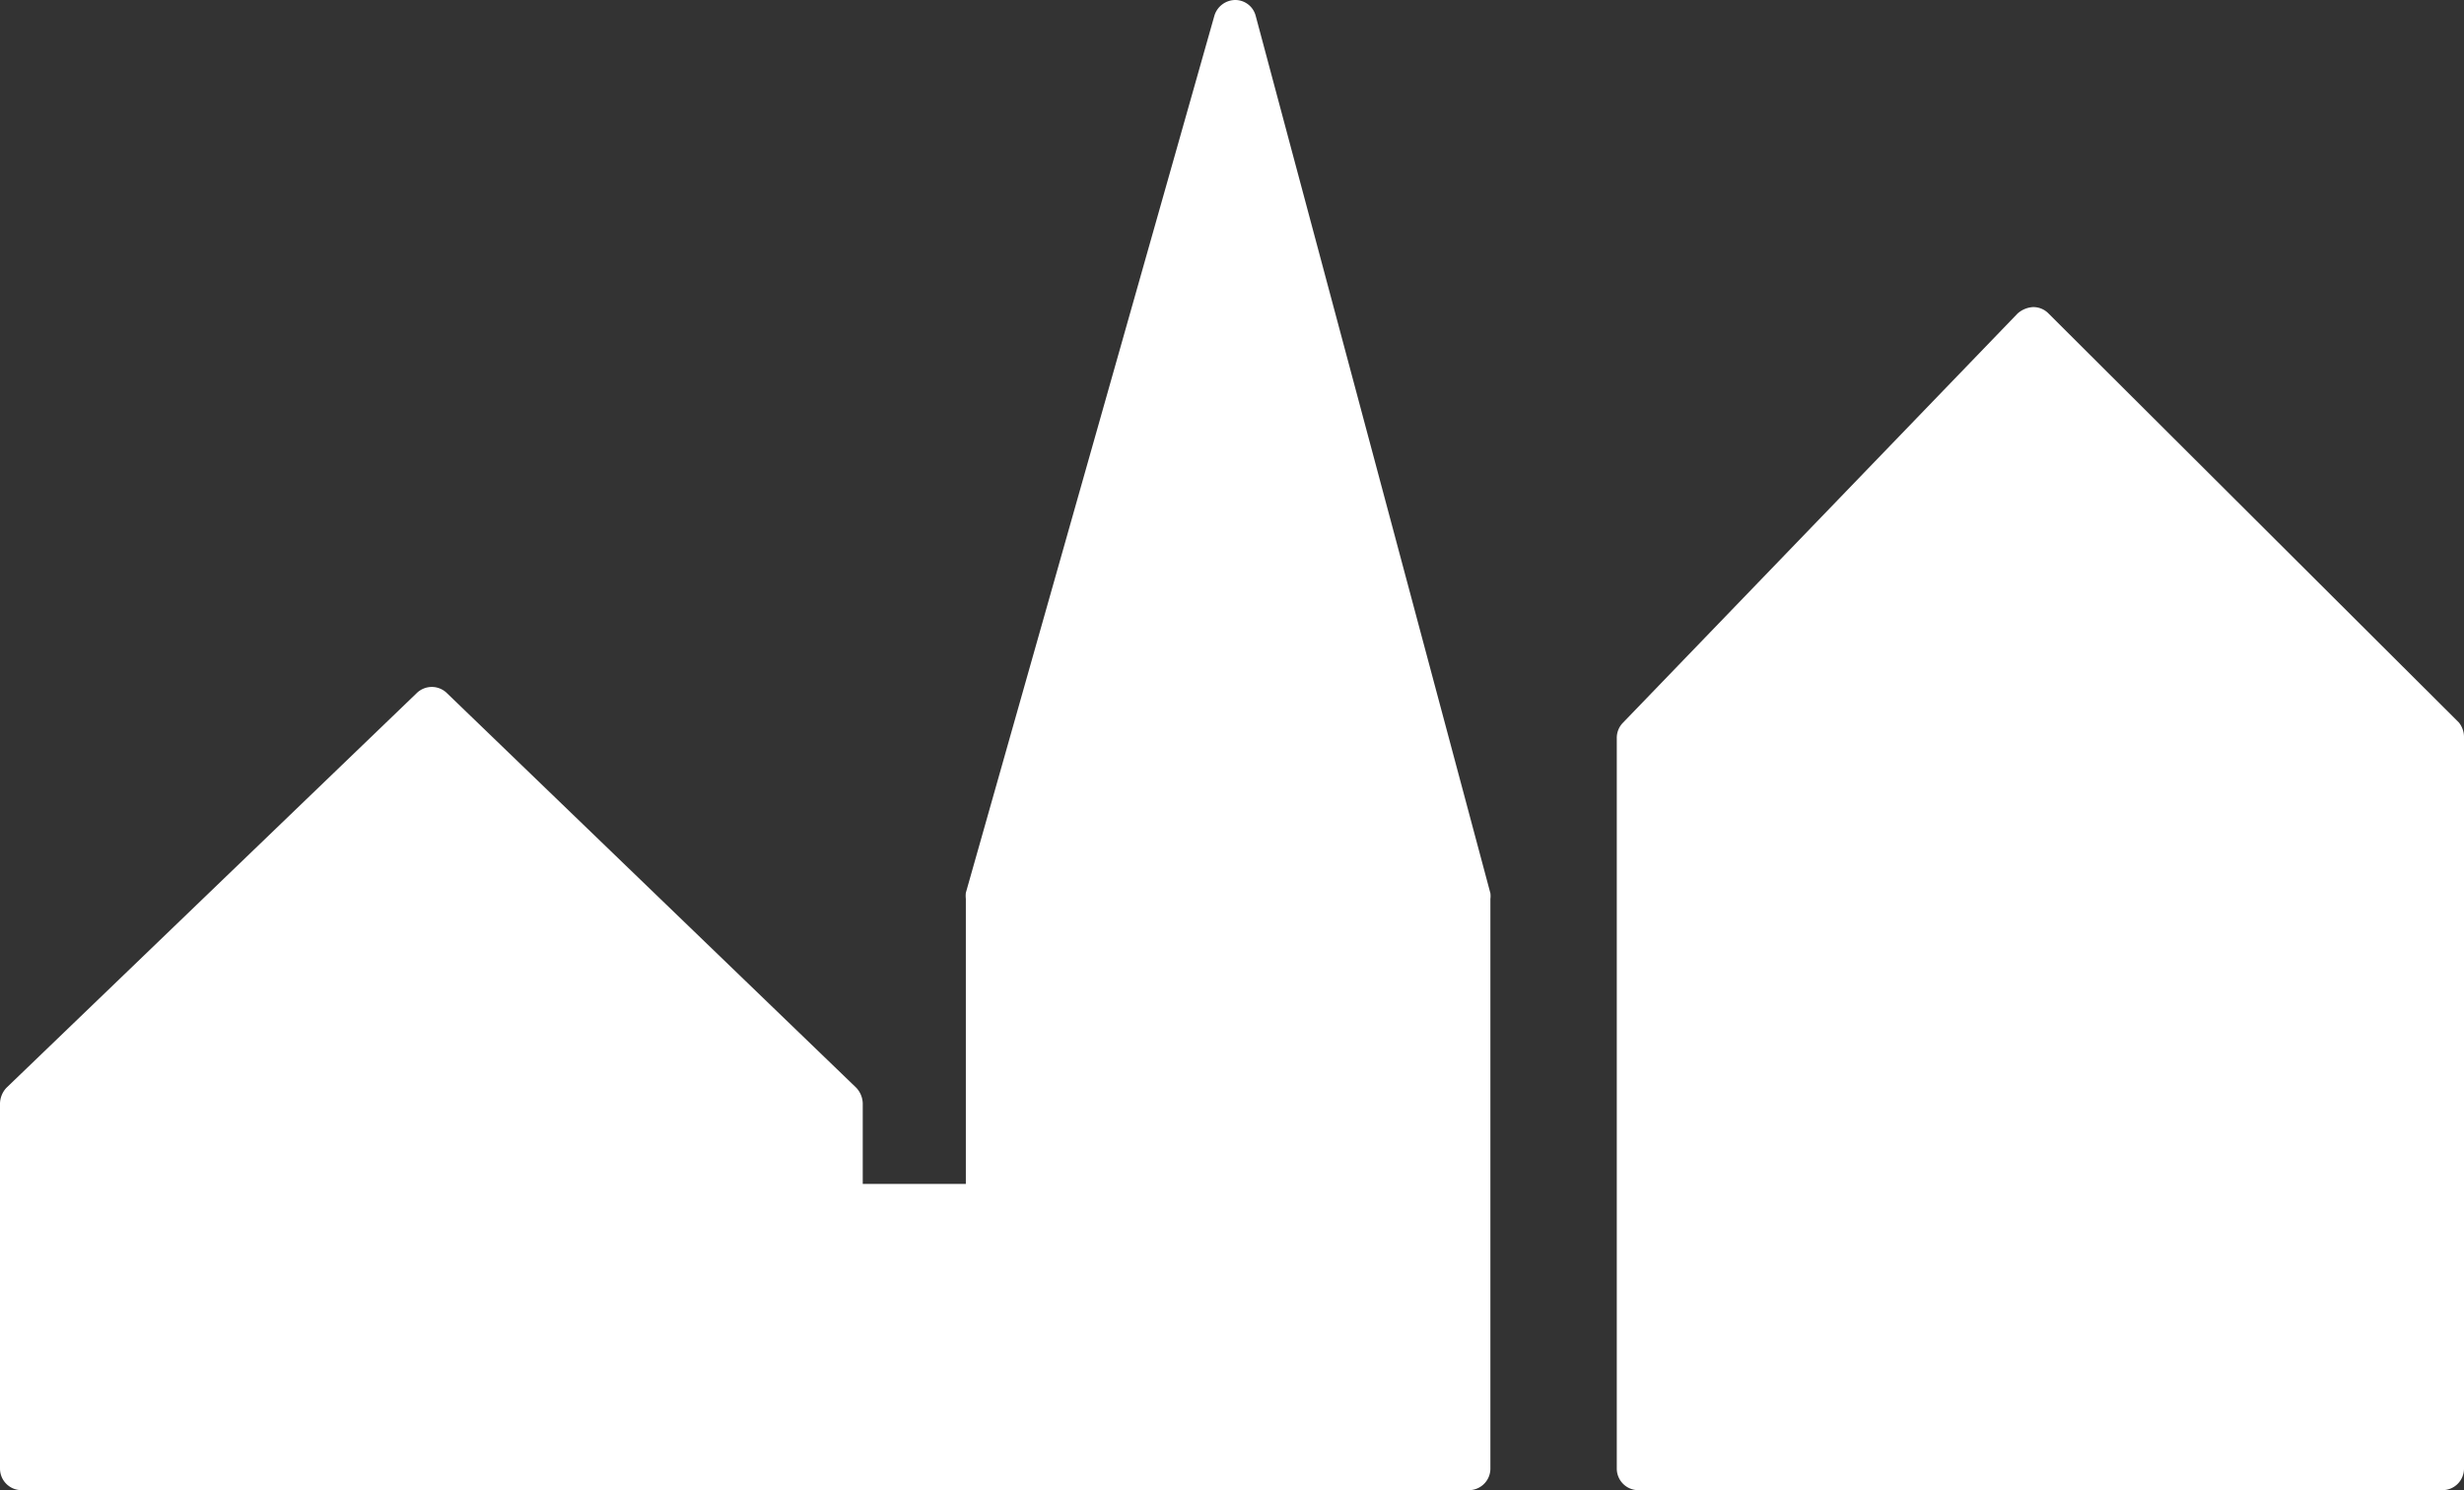
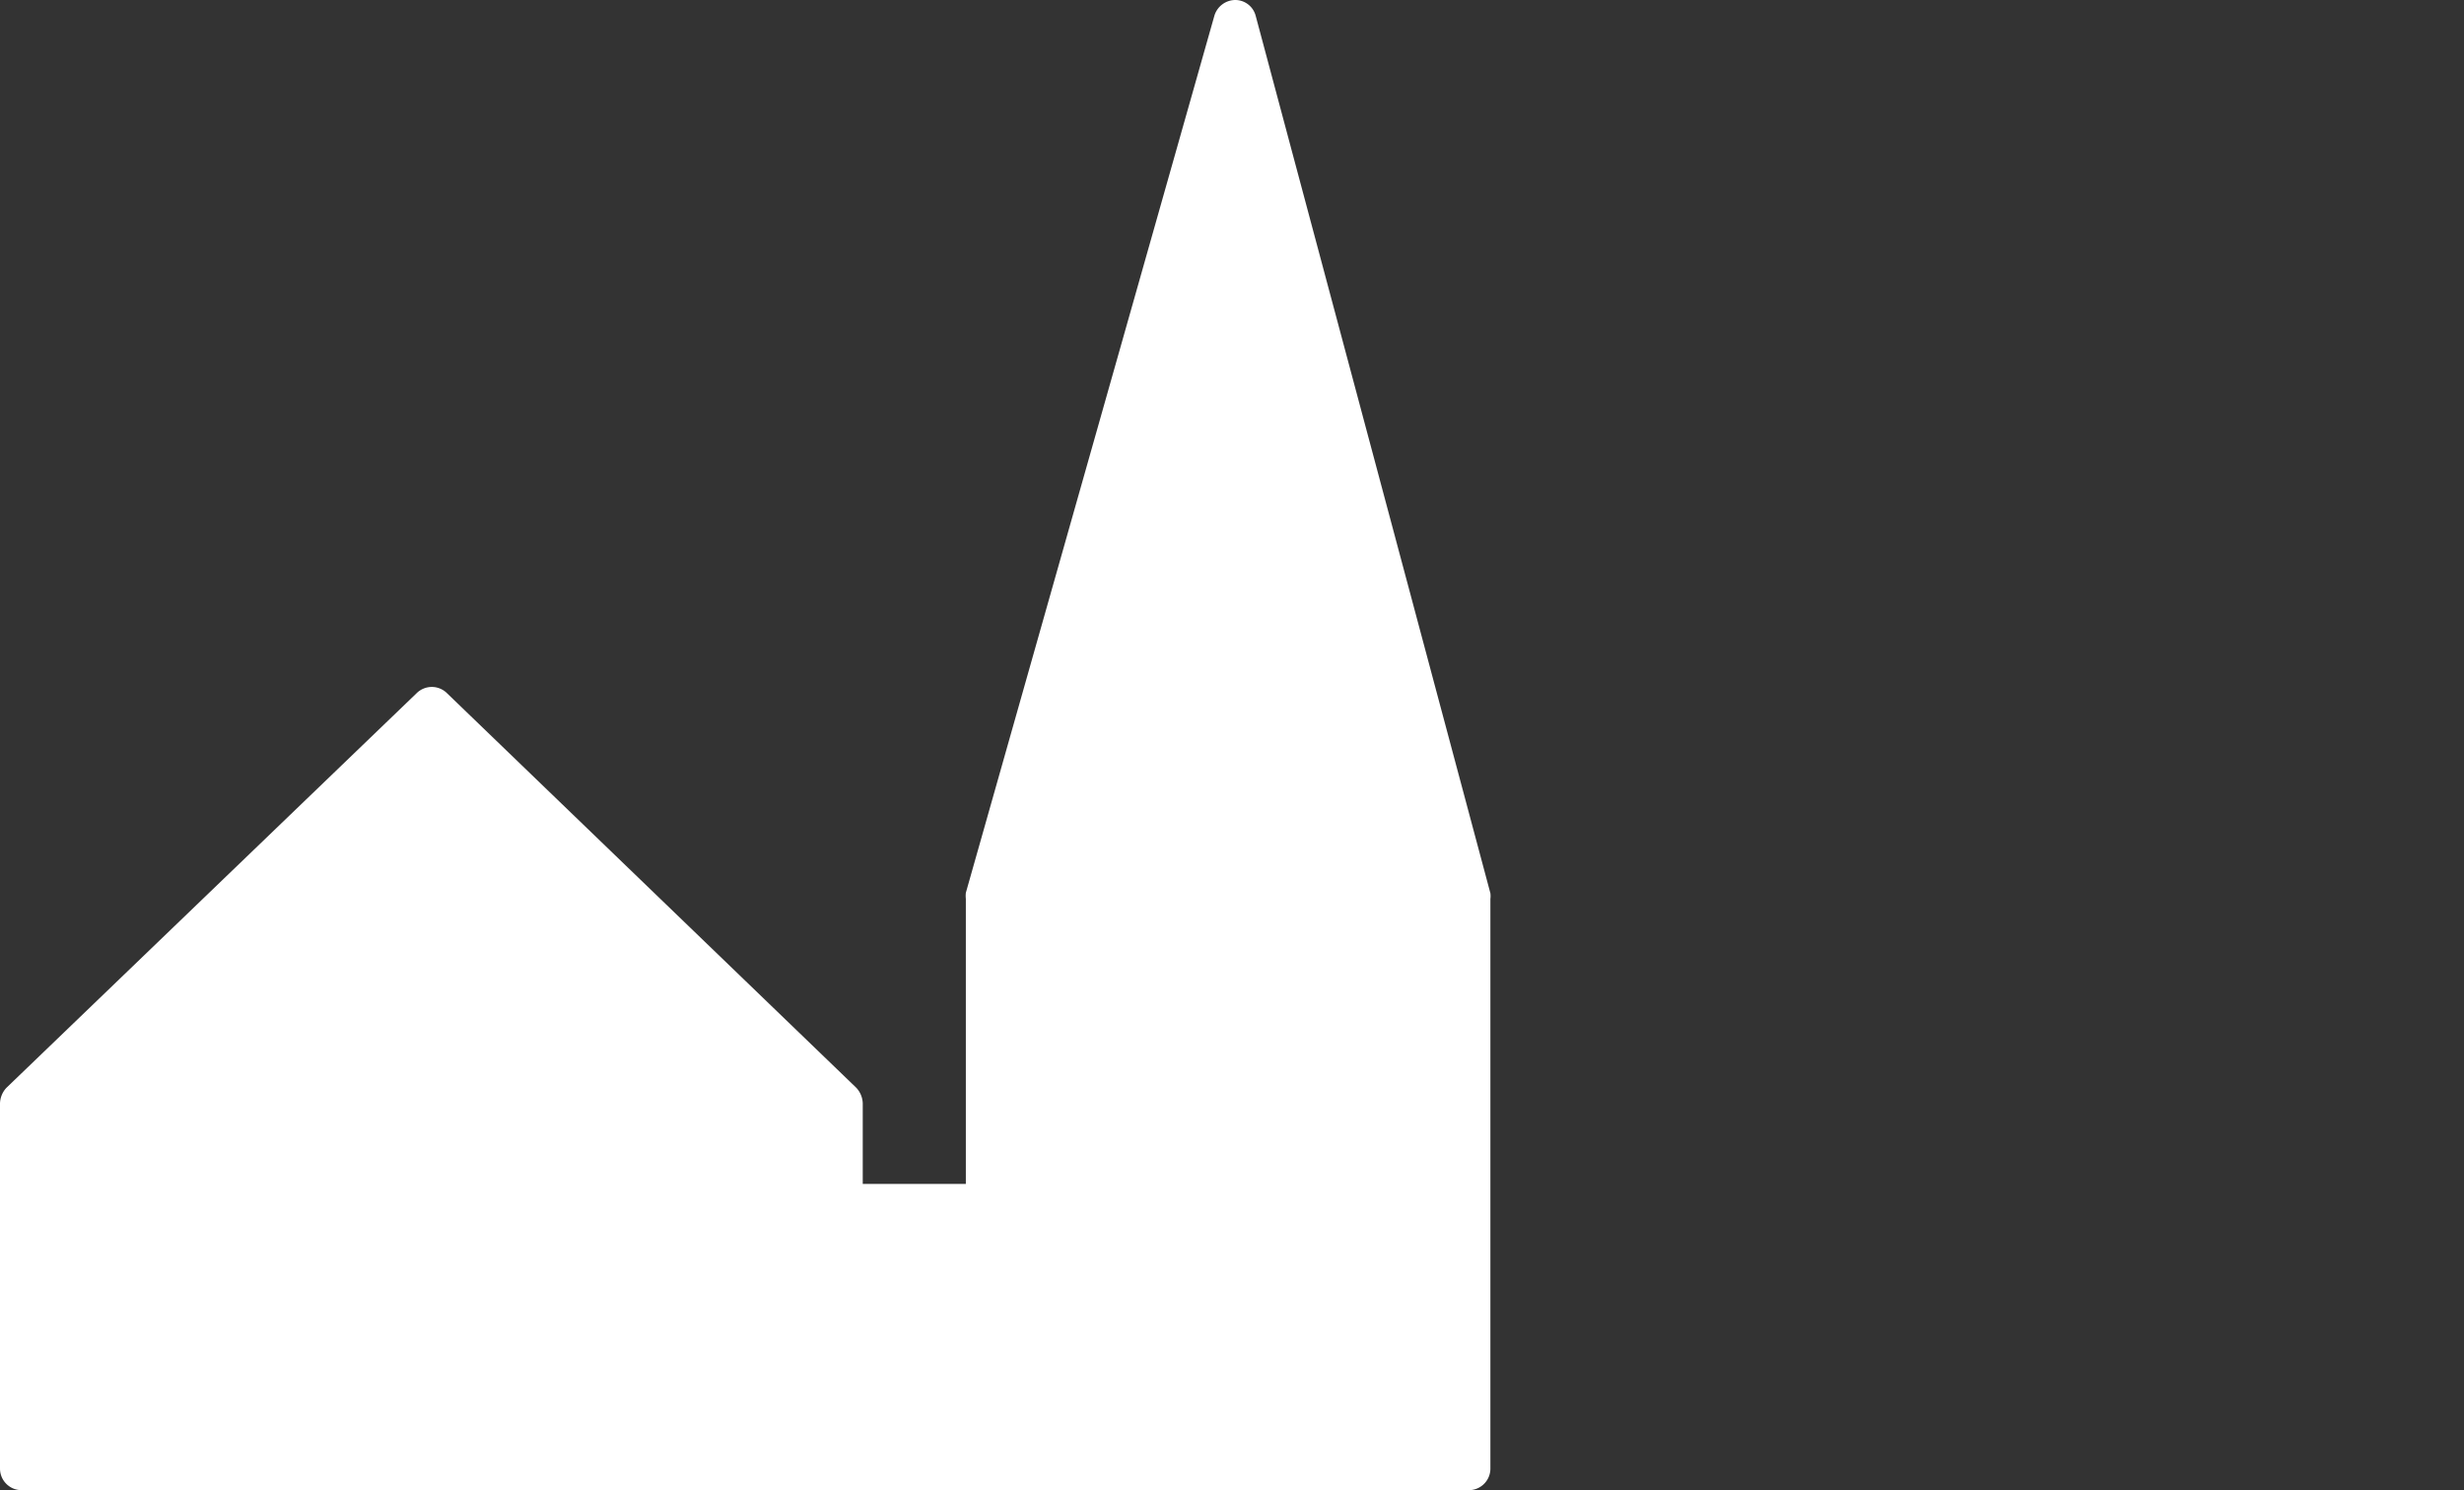
<svg xmlns="http://www.w3.org/2000/svg" viewBox="0 0 57.12 34.55">
  <rect x="0" y="0" width="57.12" height="34.55" fill="#333333" stroke="none" />
  <title>kommune_icon_white</title>
  <g id="Layer_2" data-name="Layer 2">
    <g id="Layer_1-2" data-name="Layer 1">
      <path d="M29.11.37A.49.49,0,0,0,28.63,0a.51.51,0,0,0-.48.37L22.39,20.7a.68.68,0,0,0,0,.14v6.61H20V25.58a.55.55,0,0,0-.15-.36l-9.49-9.15a.5.5,0,0,0-.7,0L.15,25.22a.55.55,0,0,0-.15.36v8.47a.5.5,0,0,0,.5.5H34.05a.5.5,0,0,0,.5-.5V20.84a.53.53,0,0,0,0-.13Z" style="fill:#ffffff" />
-       <path d="M57,16.75,47.49,7.27a.49.49,0,0,0-.36-.15.59.59,0,0,0-.36.15l-9.15,9.49a.5.5,0,0,0-.14.35V34.05a.5.5,0,0,0,.5.5H56.62a.5.5,0,0,0,.5-.5V17.11A.54.54,0,0,0,57,16.75Z" style="fill:#ffffff" />
    </g>
  </g>
</svg>